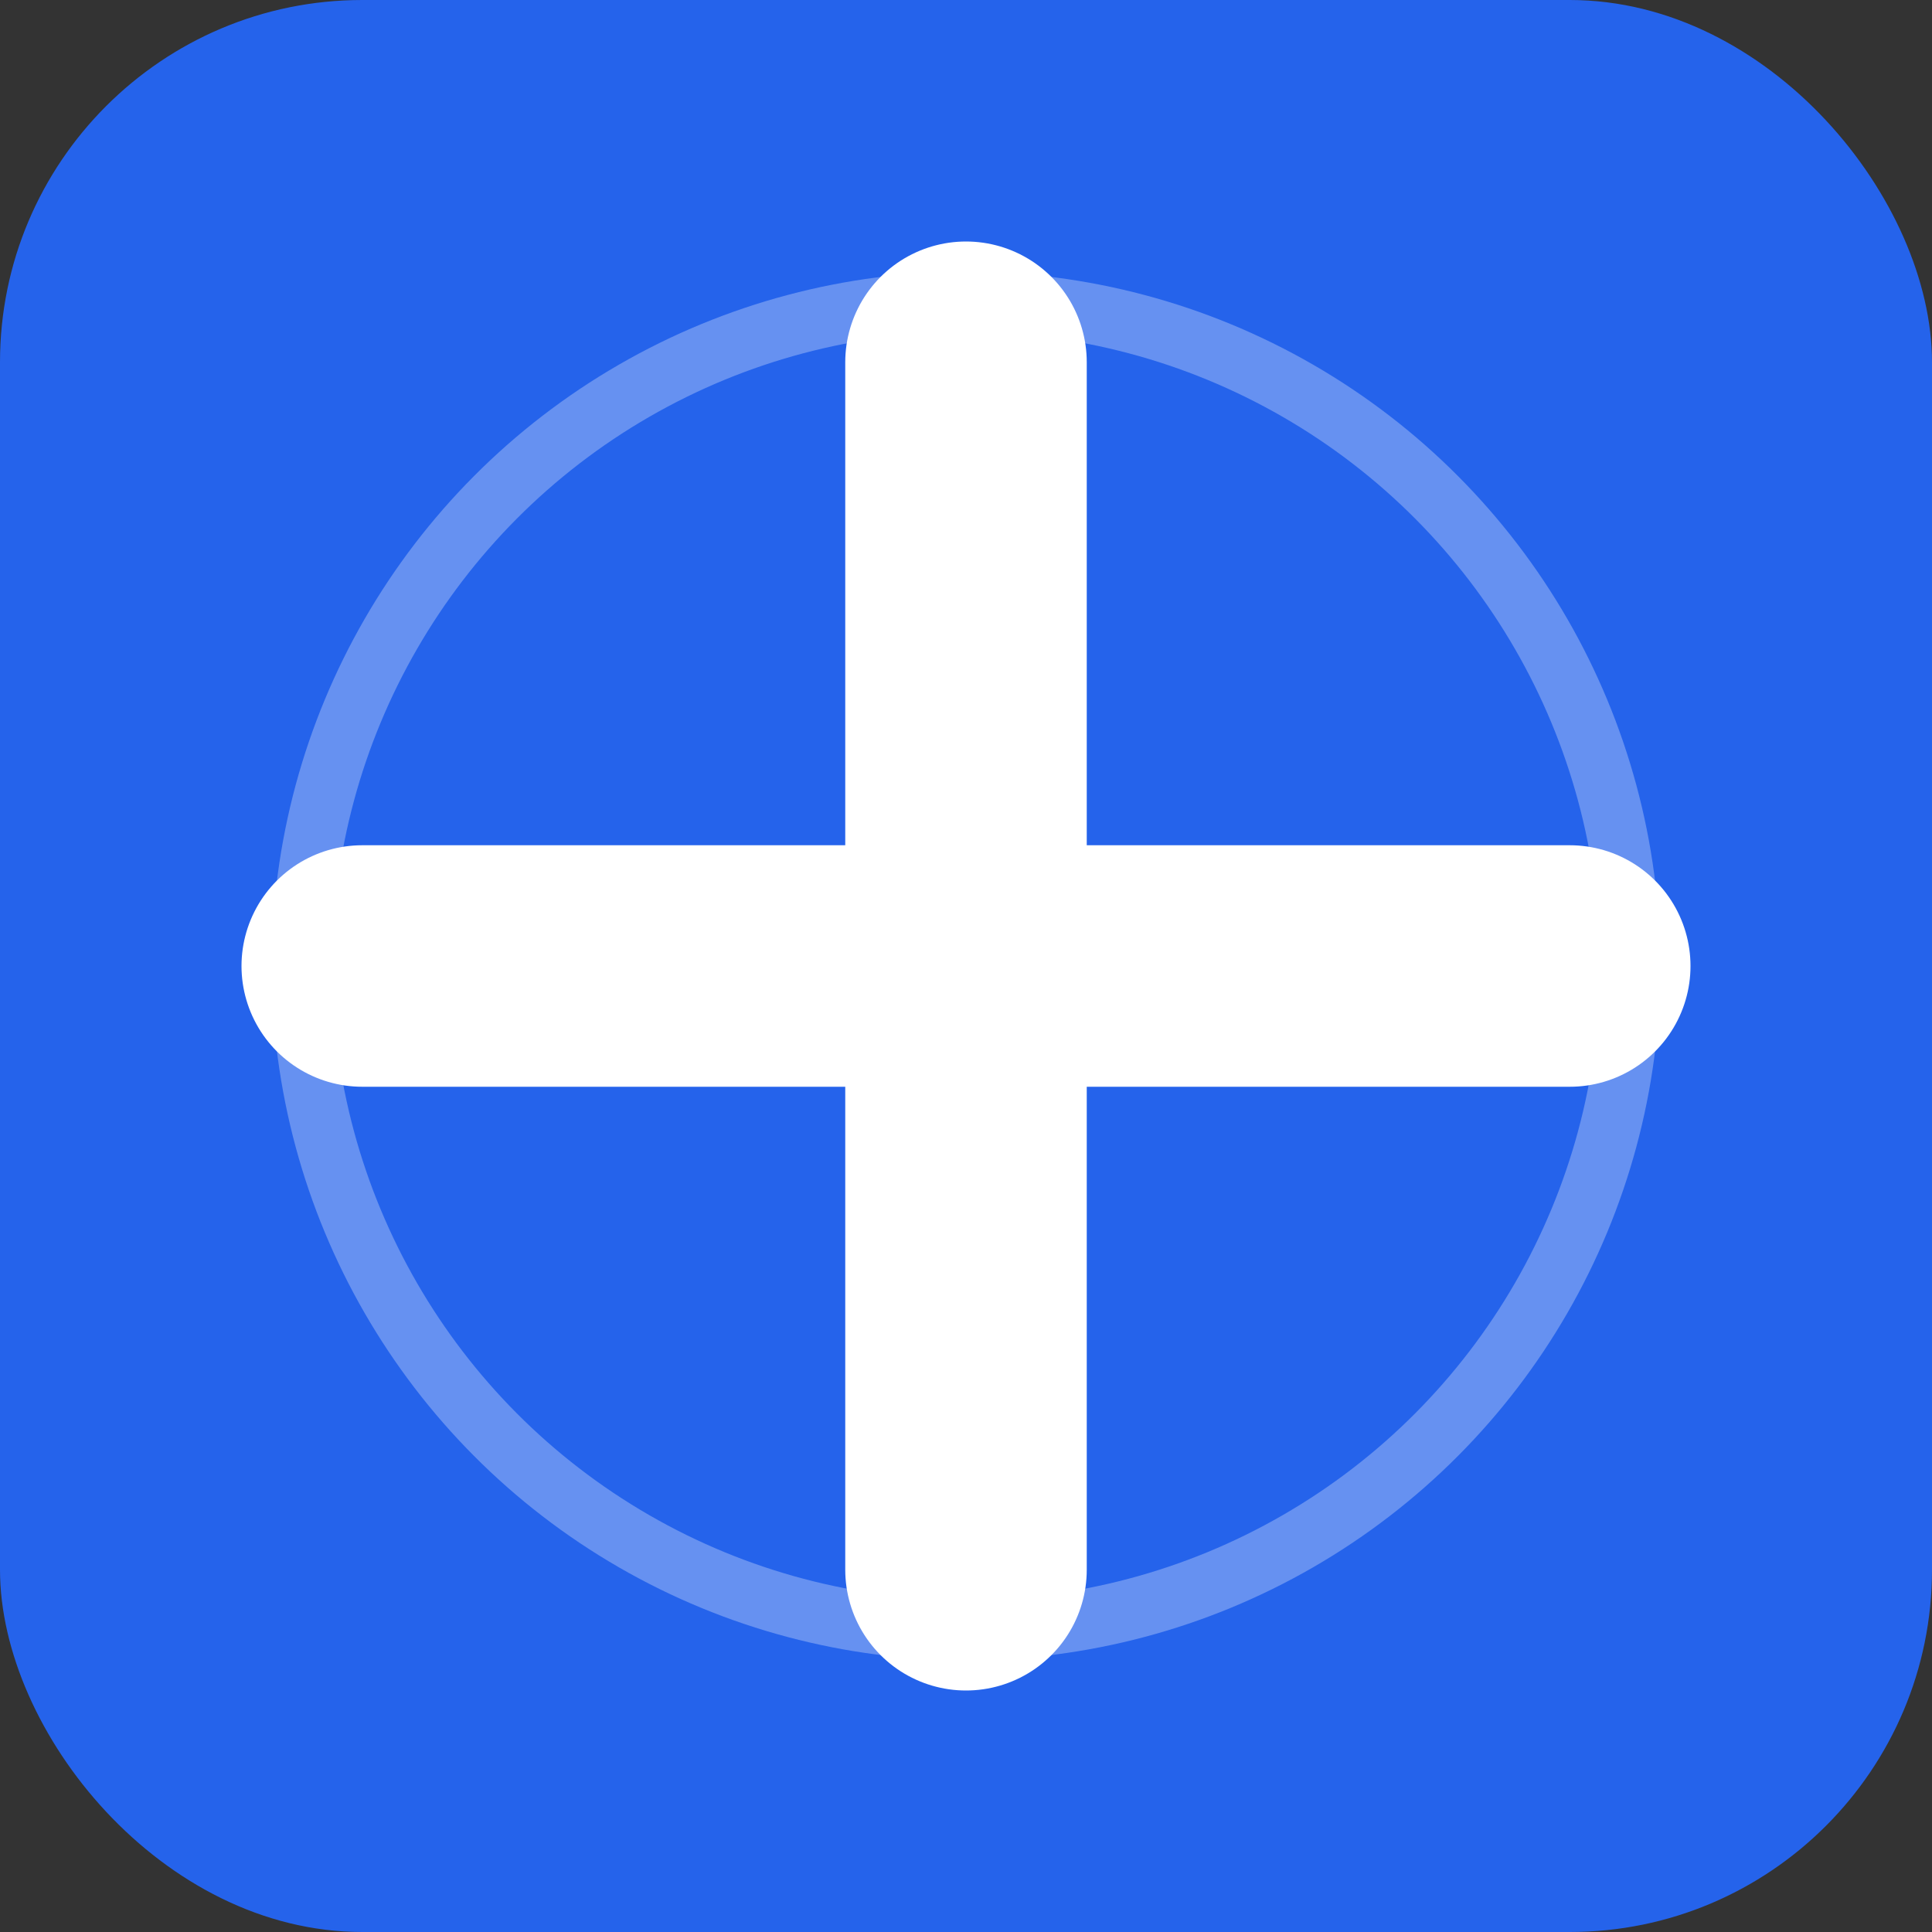
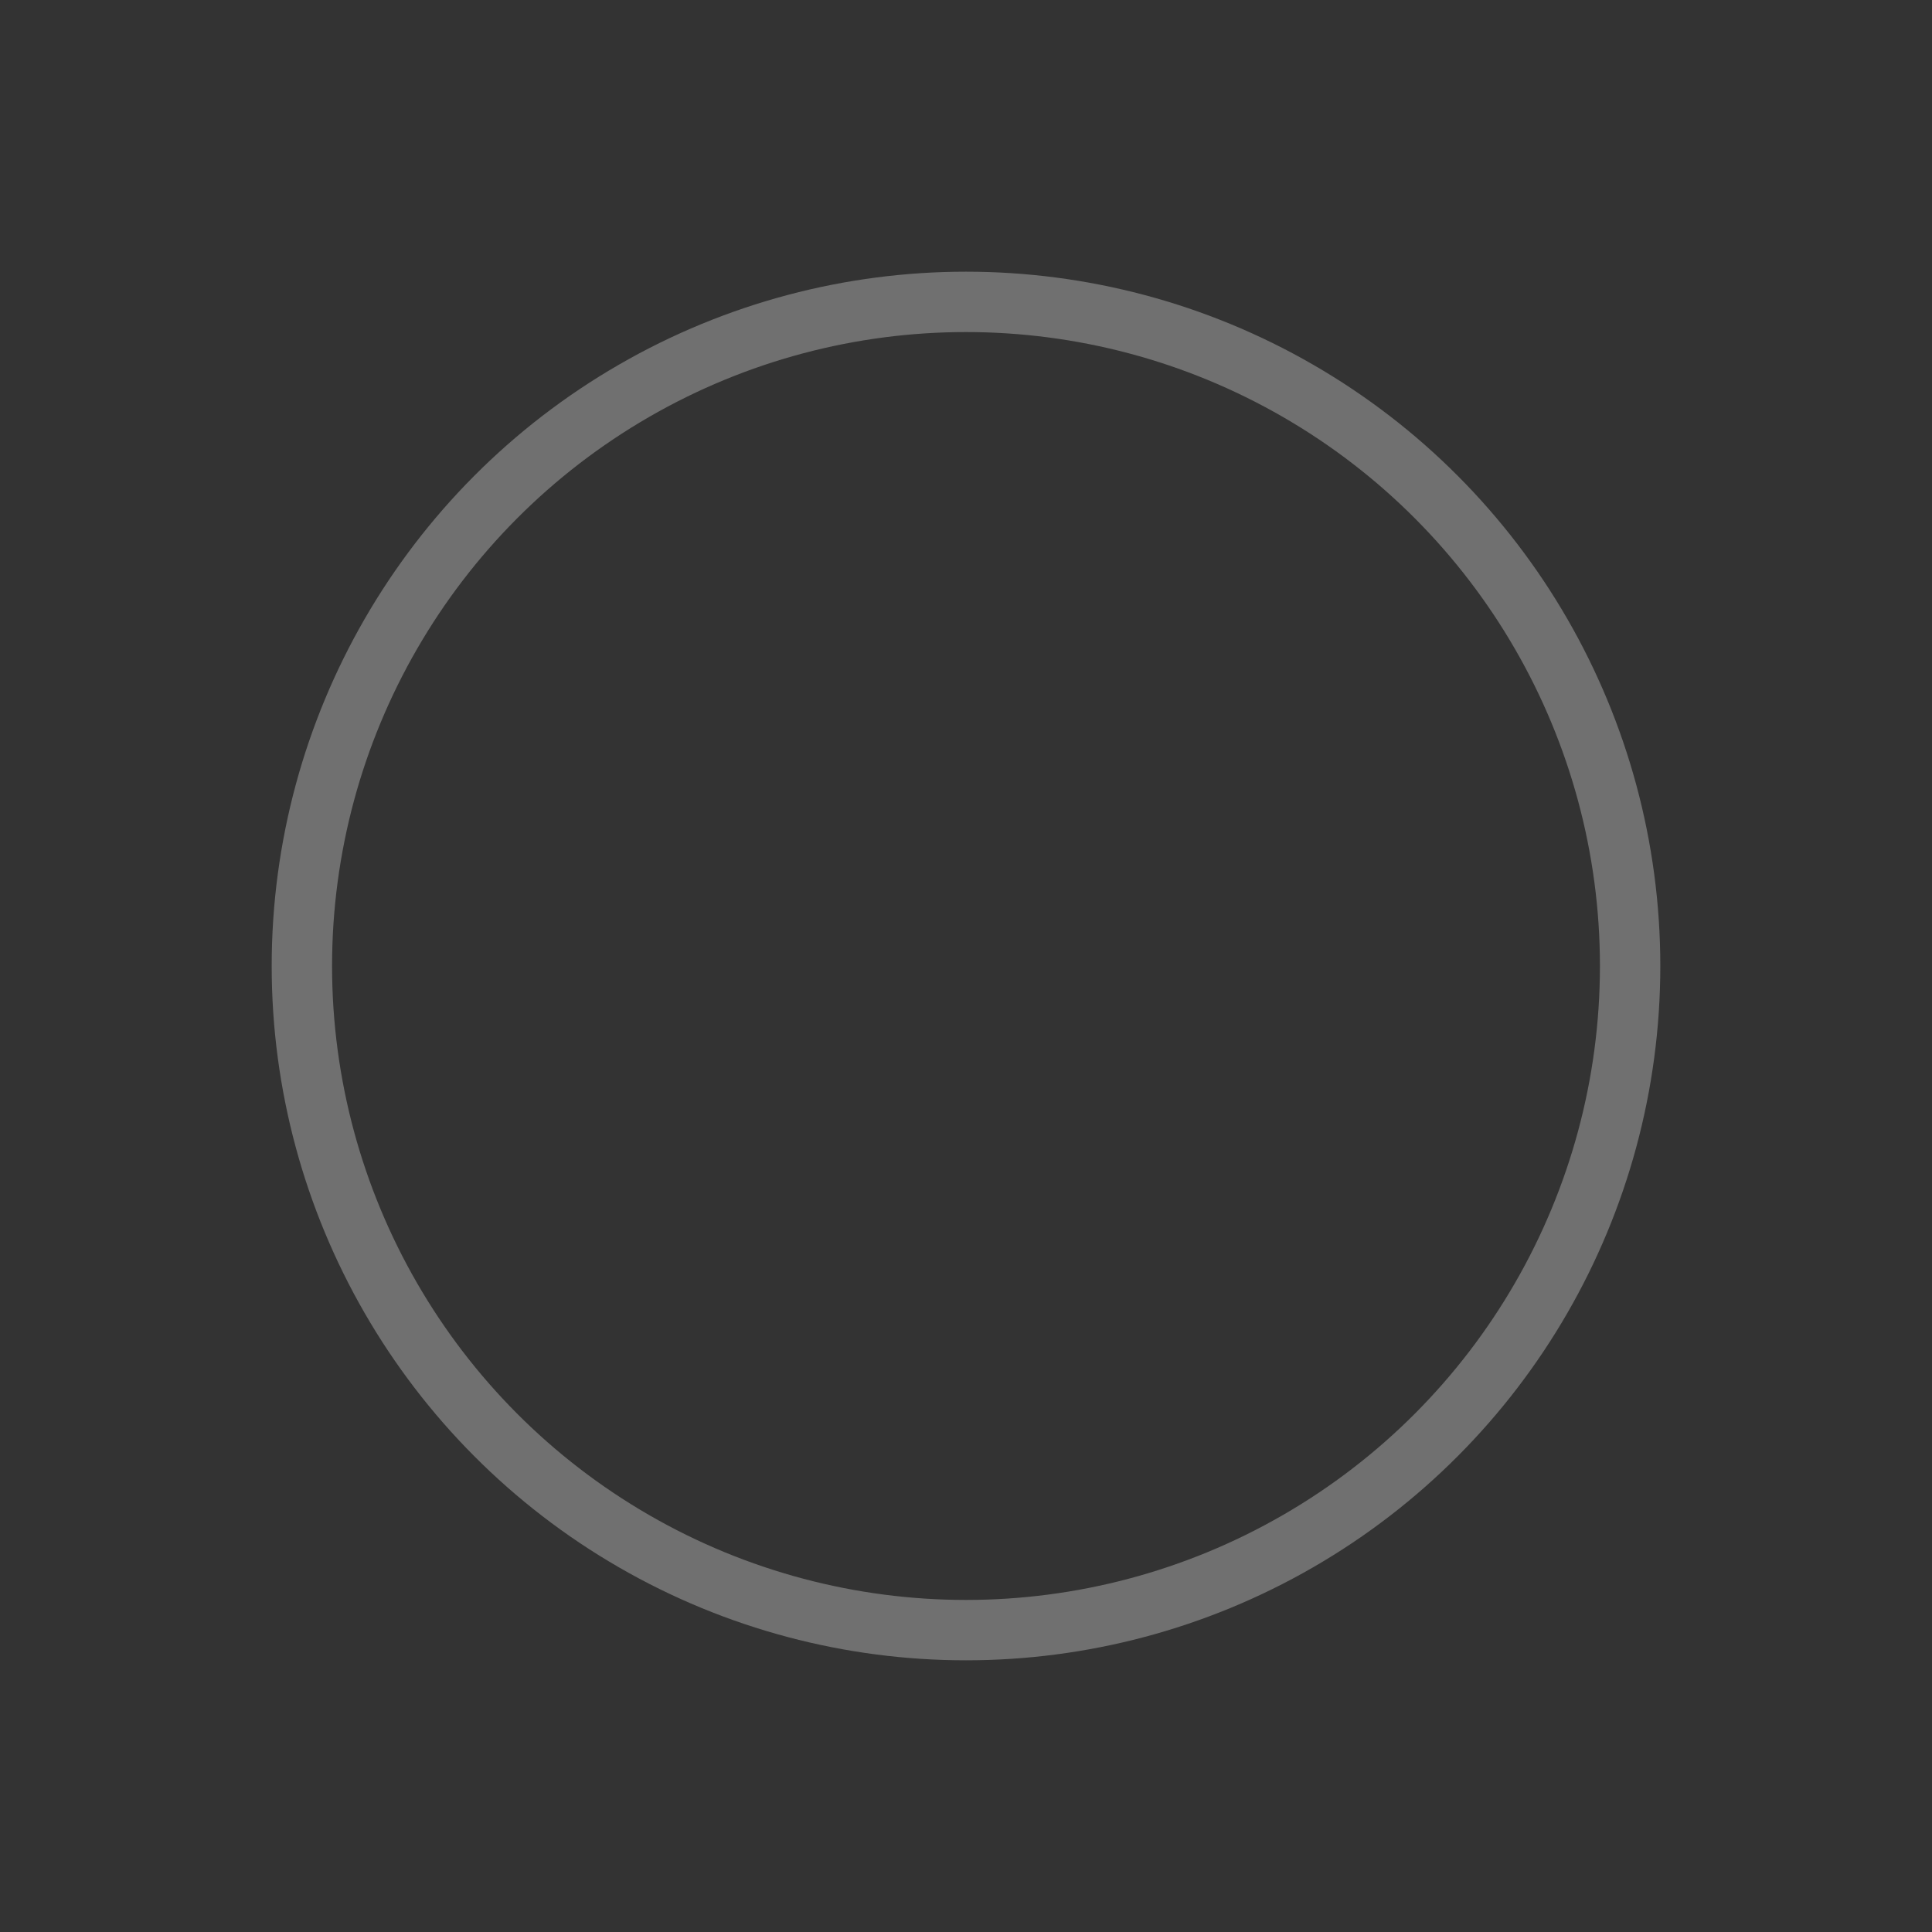
<svg xmlns="http://www.w3.org/2000/svg" viewBox="0 0 64 64">
  <rect x="0" y="0" width="64" height="64" fill="#333333" stroke="none" />
-   <rect width="64" height="64" rx="12" fill="#2563eb" />
-   <path d="M32 12 L32 52 M12 32 L52 32" stroke="white" stroke-width="8" stroke-linecap="round" />
  <circle cx="32" cy="32" r="22" fill="none" stroke="white" stroke-width="2" opacity="0.3" />
</svg>